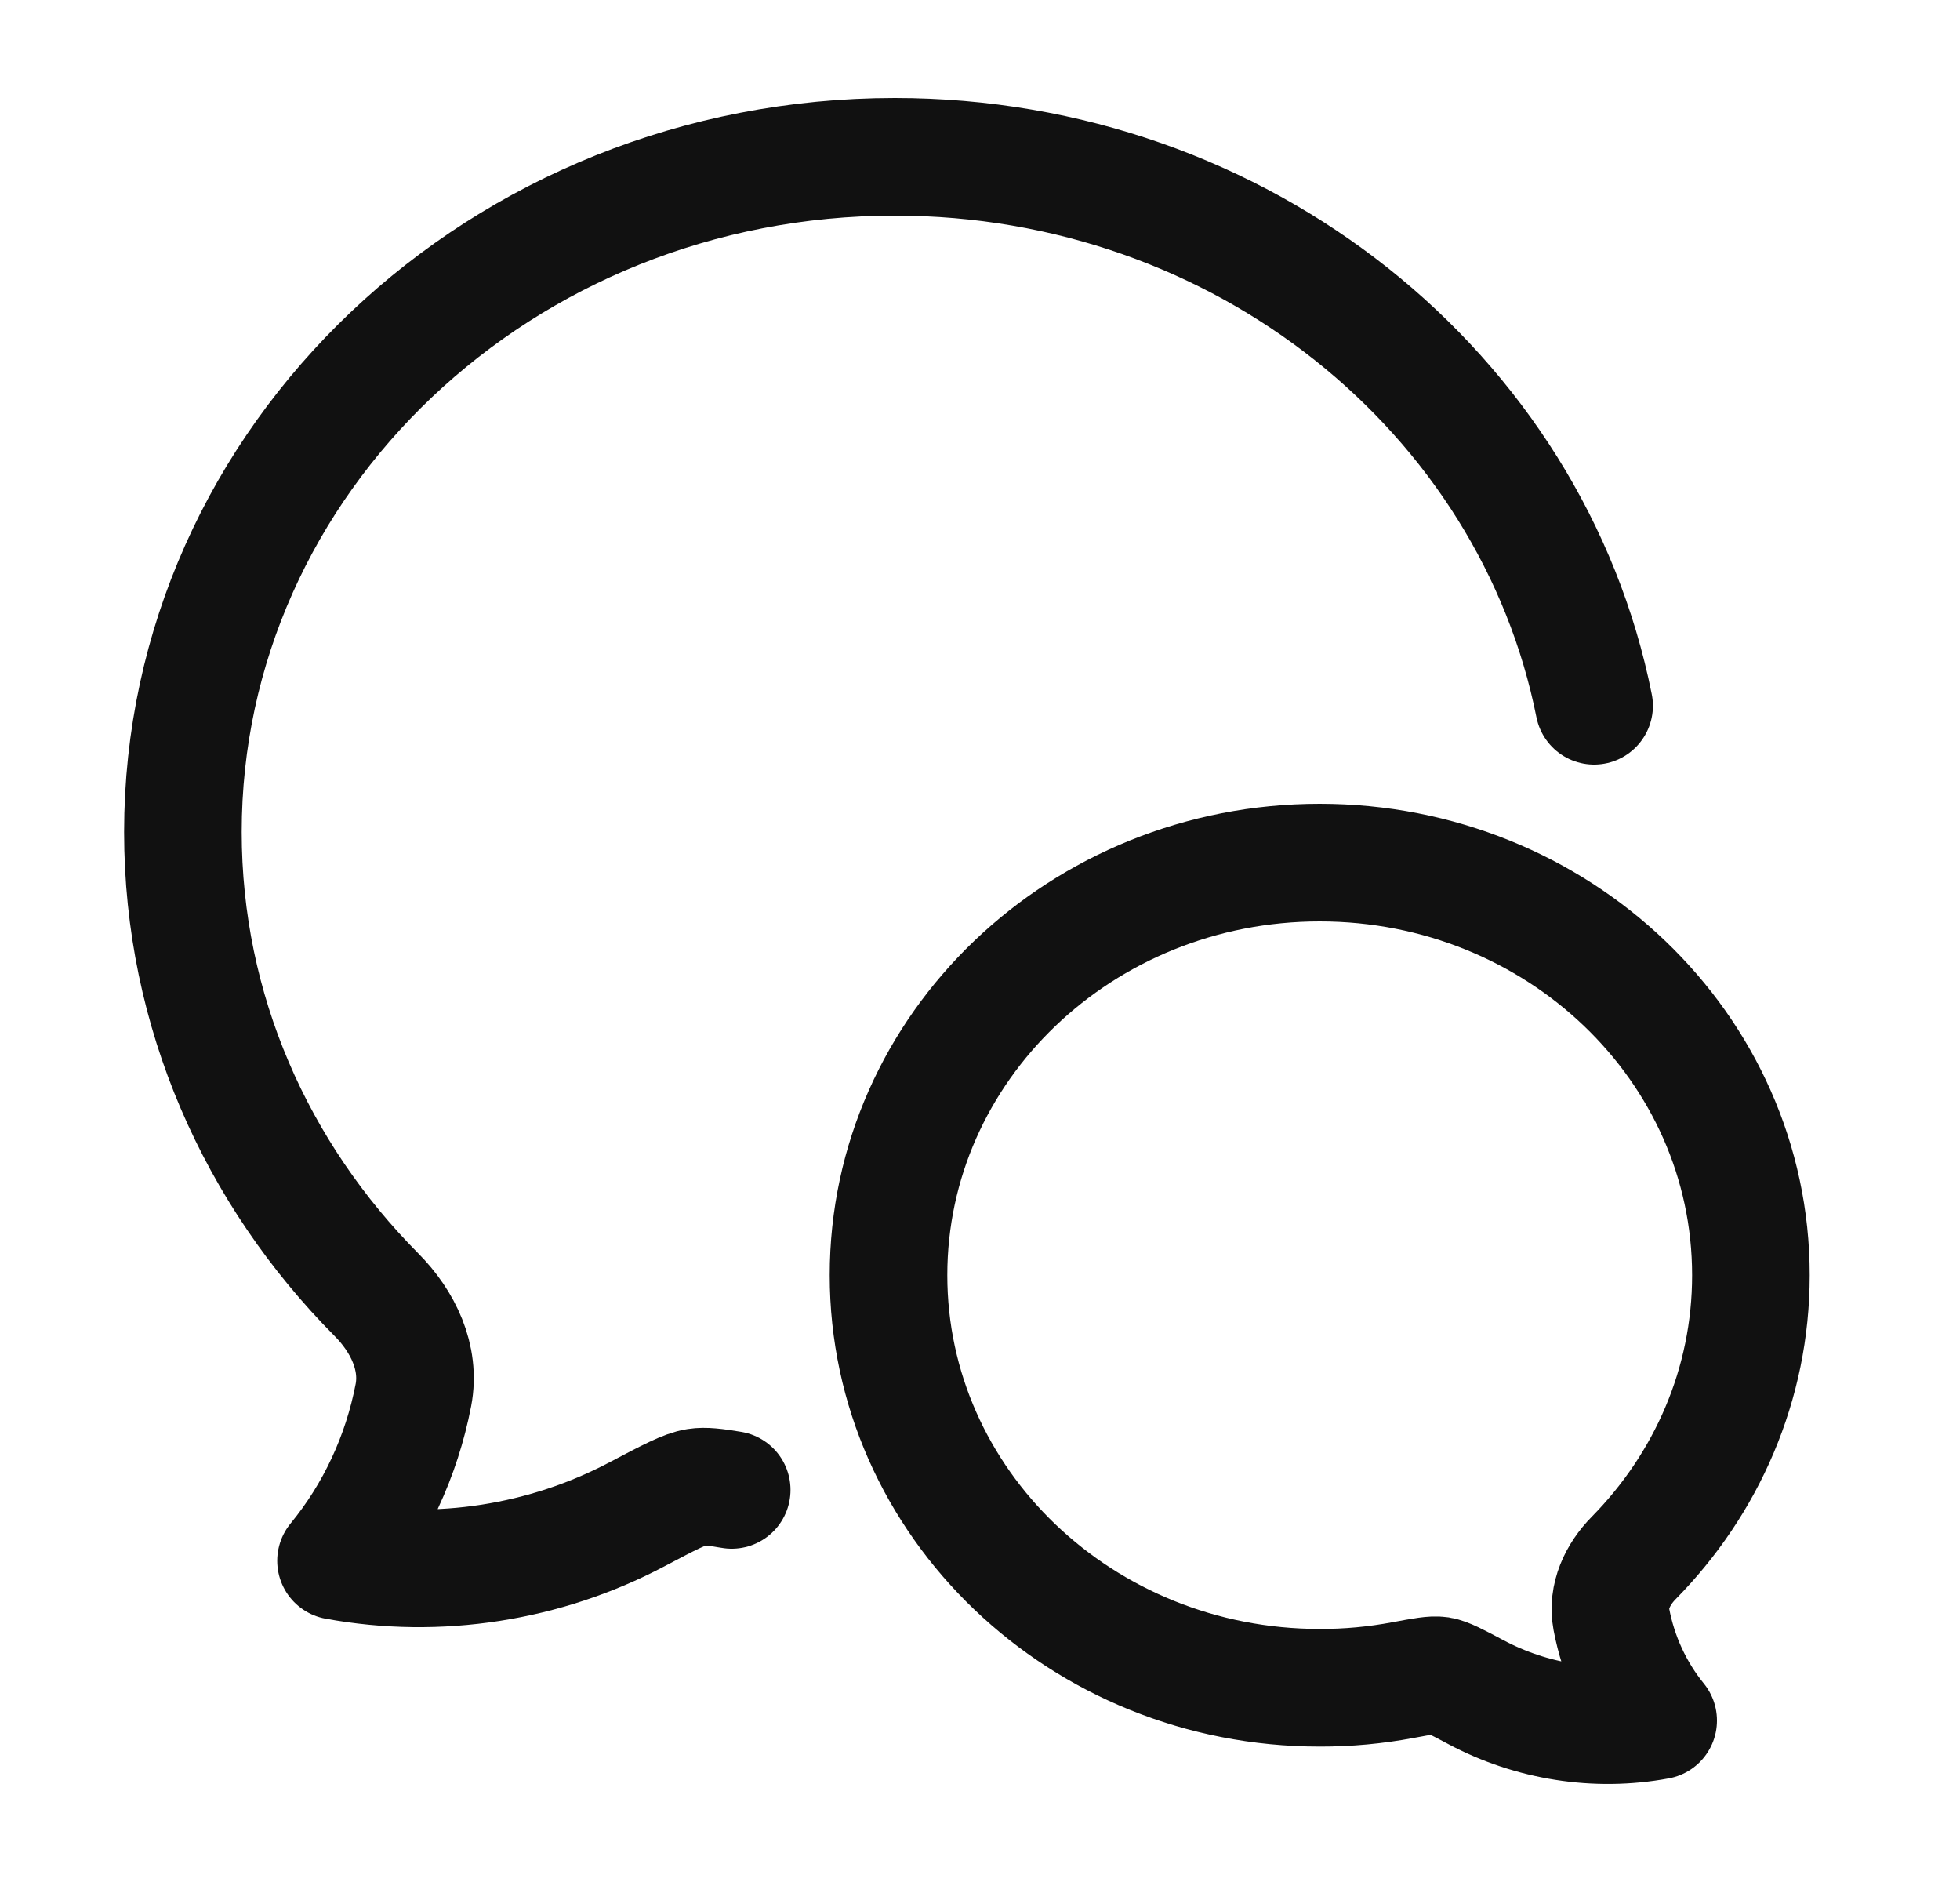
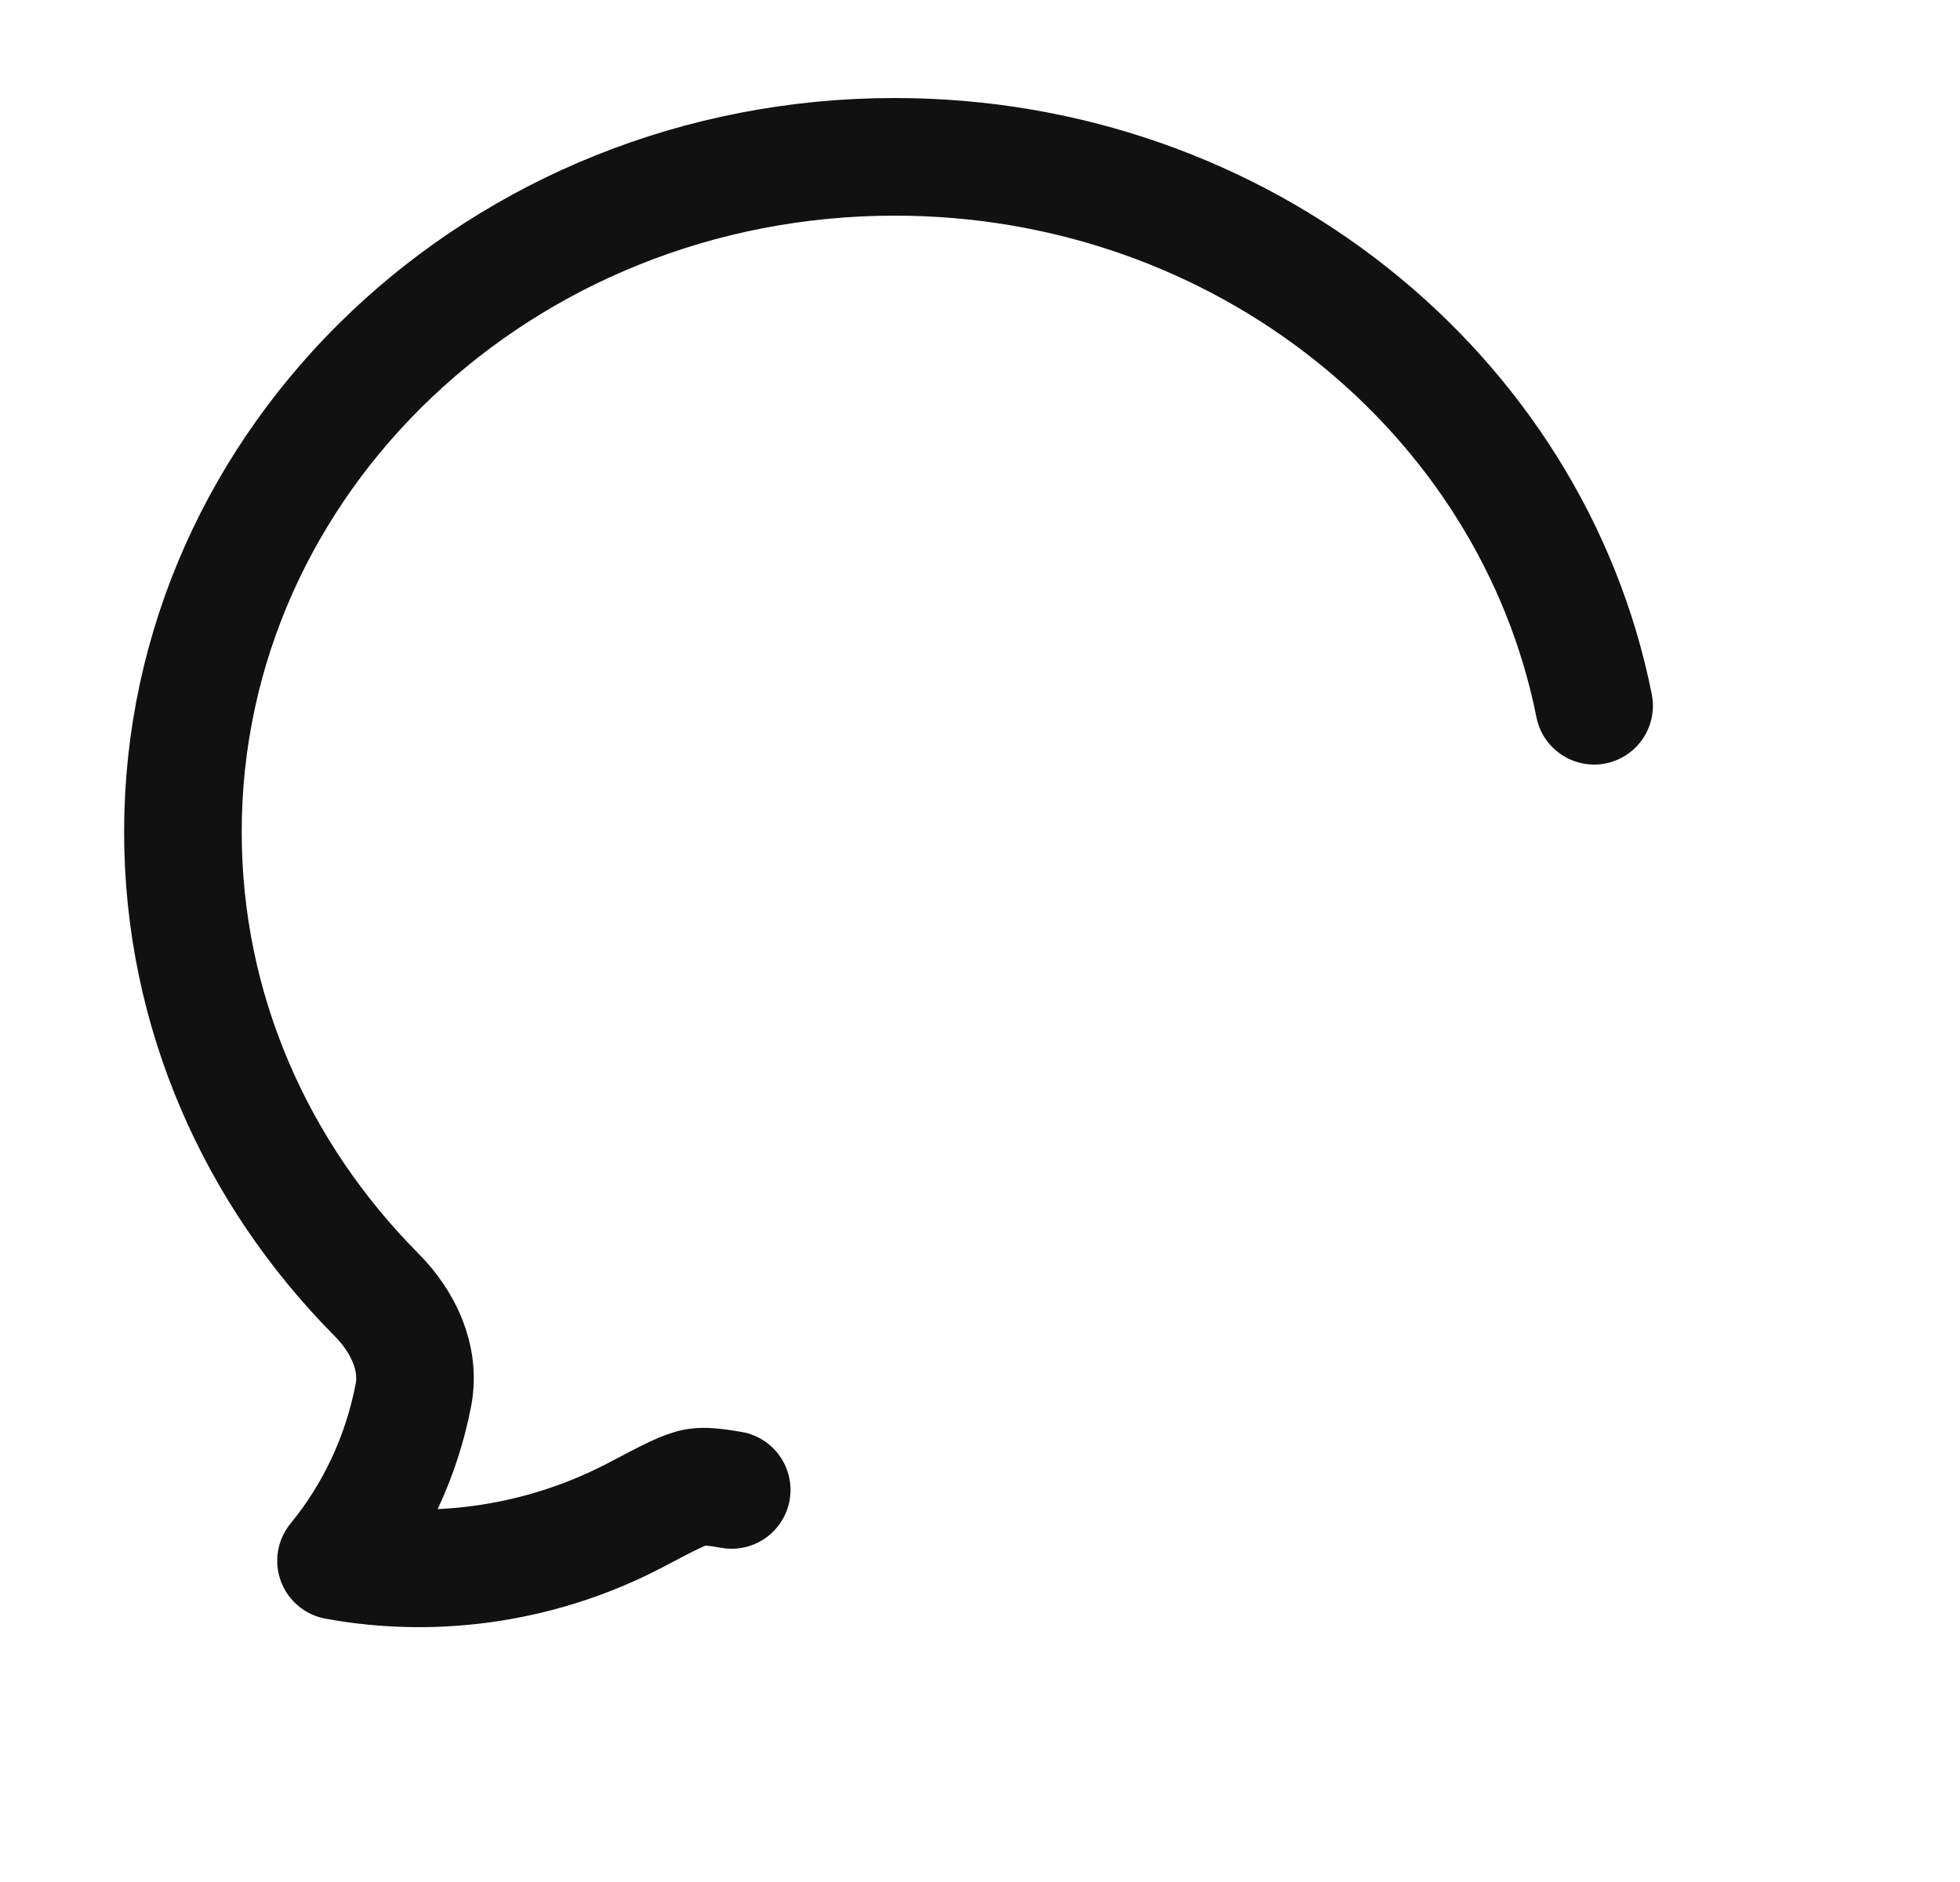
<svg xmlns="http://www.w3.org/2000/svg" width="25" height="24" viewBox="0 0 25 24" fill="none">
  <path d="M20.333 9C19.538 5.015 15.846 2 11.413 2C6.399 2 2.333 5.855 2.333 10.61C2.333 12.895 3.272 14.97 4.802 16.511C5.139 16.85 5.364 17.313 5.273 17.79C5.123 18.57 4.784 19.297 4.286 19.904C5.595 20.145 6.955 19.928 8.121 19.313C8.534 19.095 8.74 18.987 8.885 18.965C8.987 18.949 9.12 18.964 9.333 19" stroke="#111111" stroke-width="1.5" stroke-linecap="round" stroke-linejoin="round" />
-   <path d="M11.333 16.262C11.333 19.167 13.796 21.523 16.833 21.523C17.191 21.524 17.547 21.491 17.897 21.425C18.15 21.378 18.276 21.354 18.364 21.367C18.452 21.381 18.577 21.447 18.827 21.58C19.534 21.956 20.358 22.088 21.15 21.941C20.849 21.571 20.643 21.126 20.553 20.65C20.498 20.358 20.634 20.075 20.838 19.868C21.765 18.926 22.333 17.658 22.333 16.262C22.333 13.356 19.871 11 16.833 11C13.796 11 11.333 13.356 11.333 16.262Z" stroke="#111111" stroke-width="1.5" stroke-linejoin="round" />
</svg>